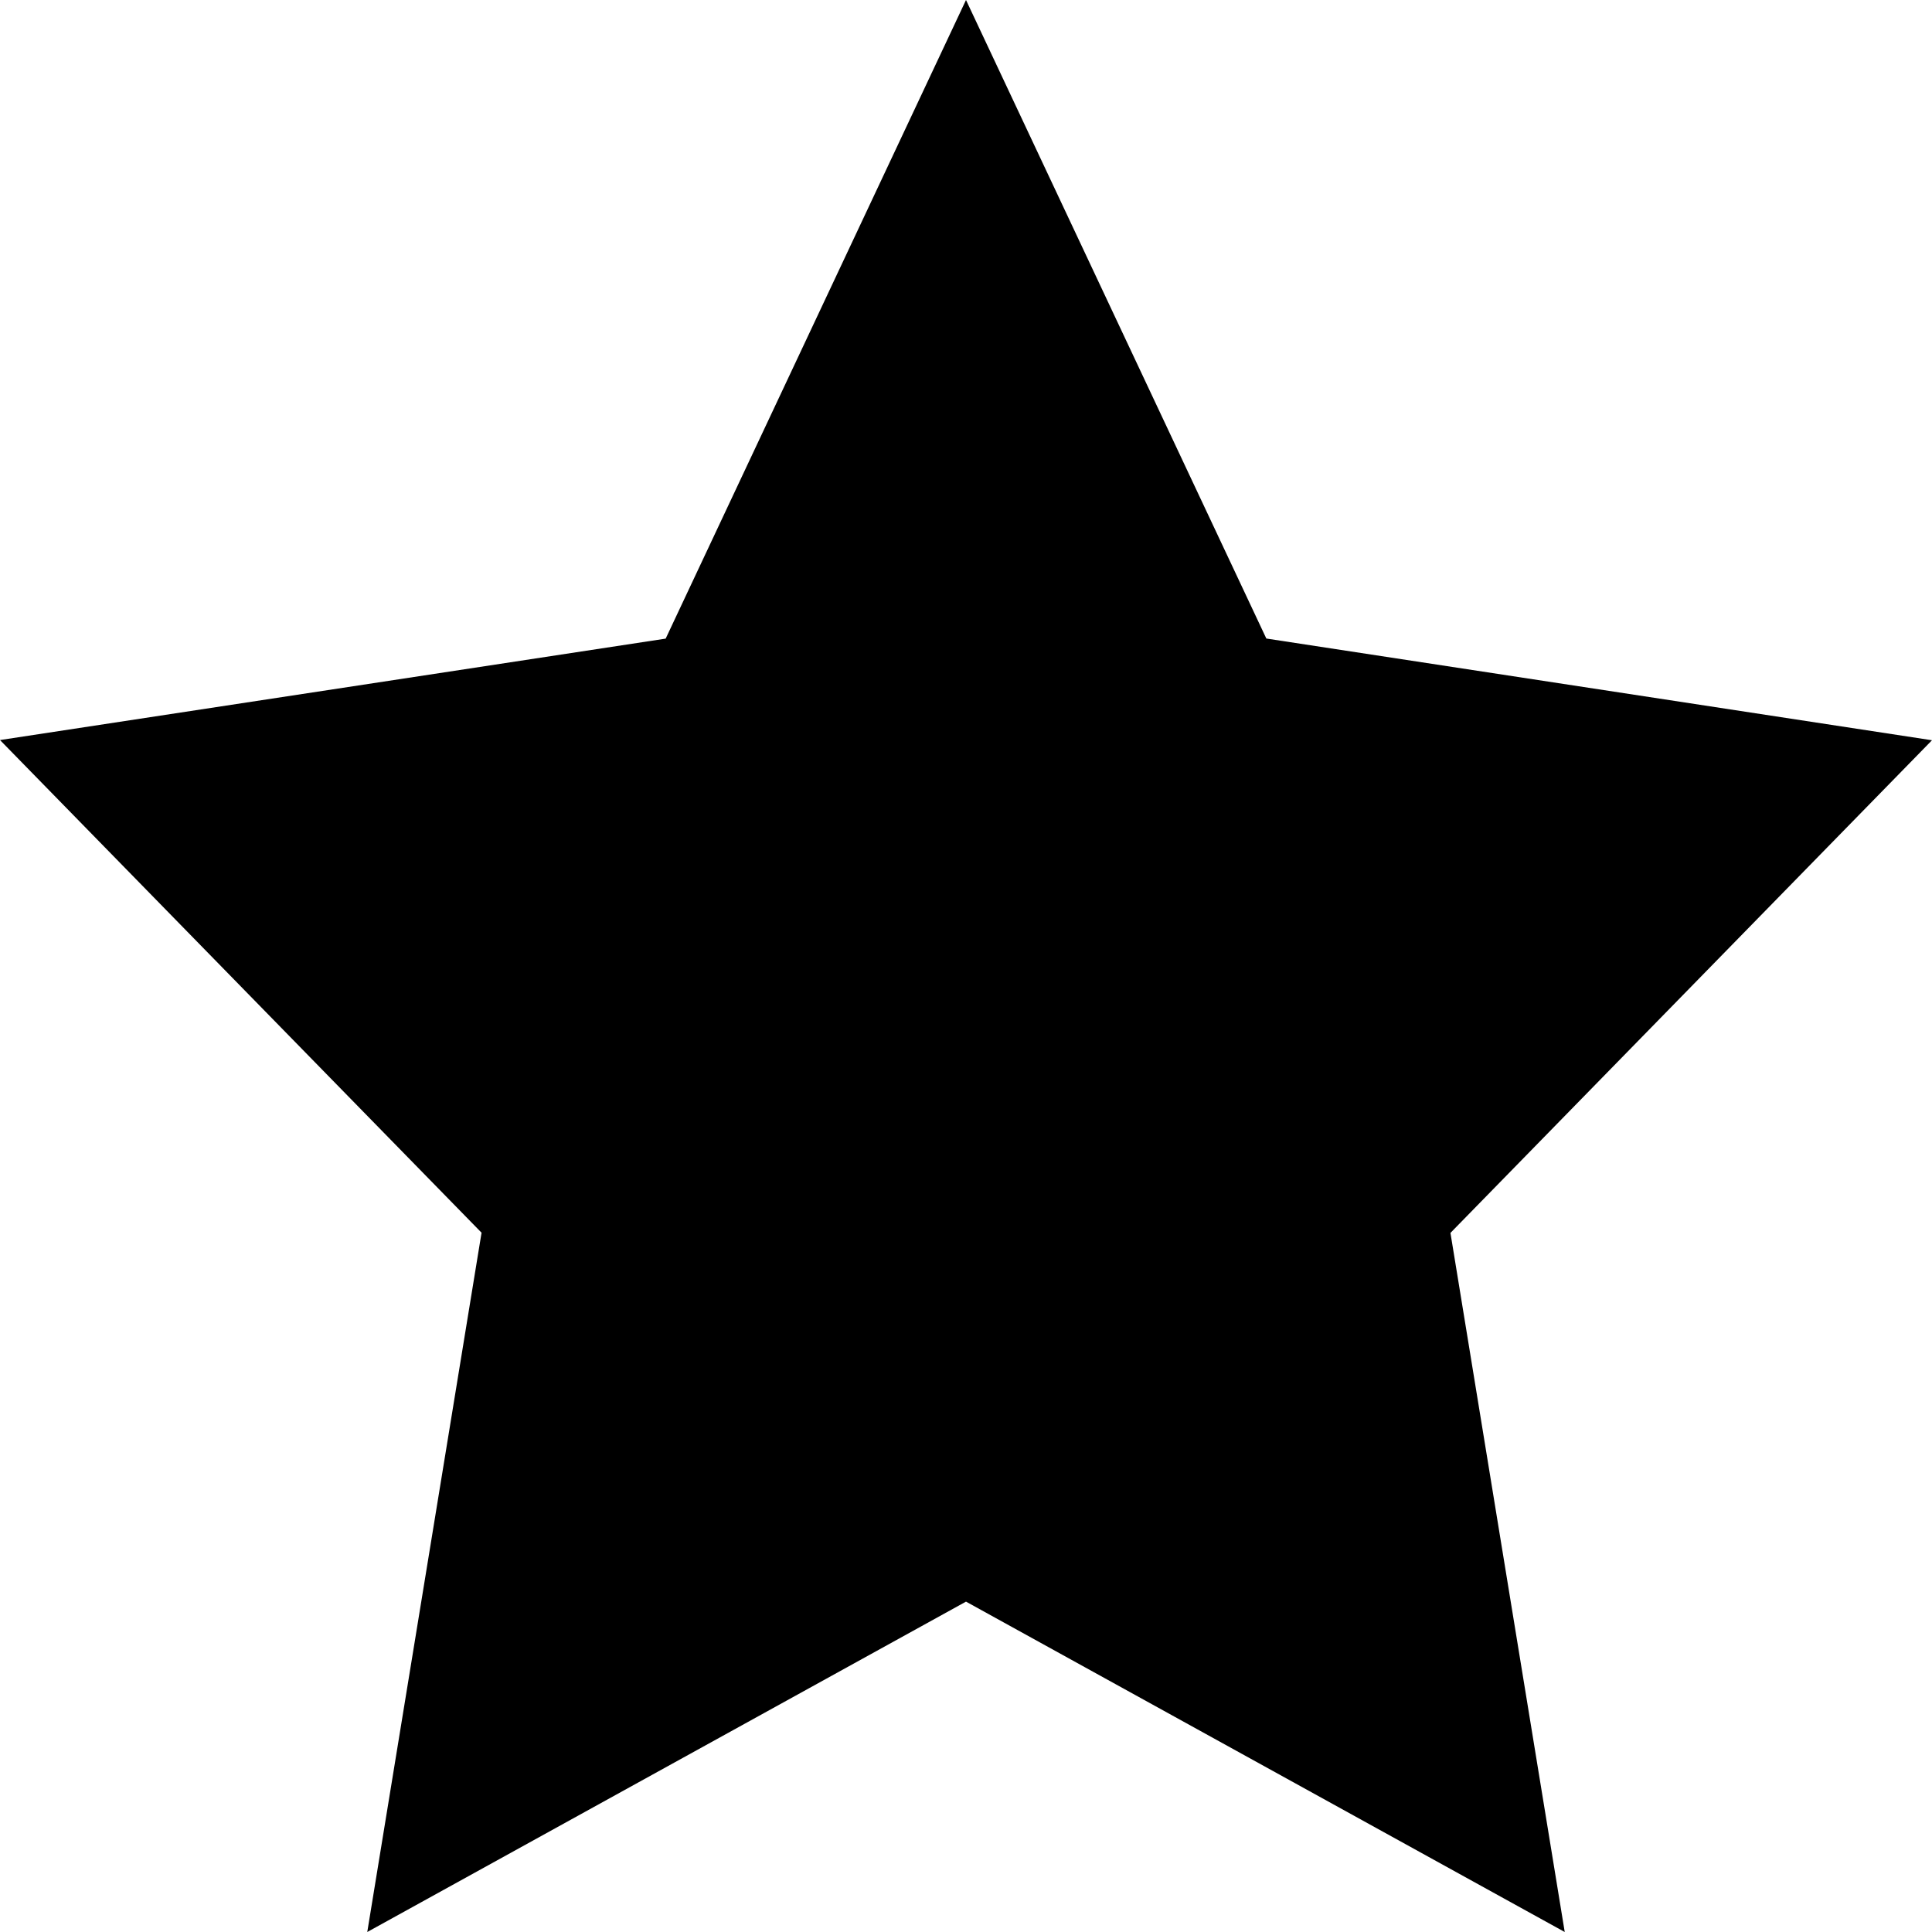
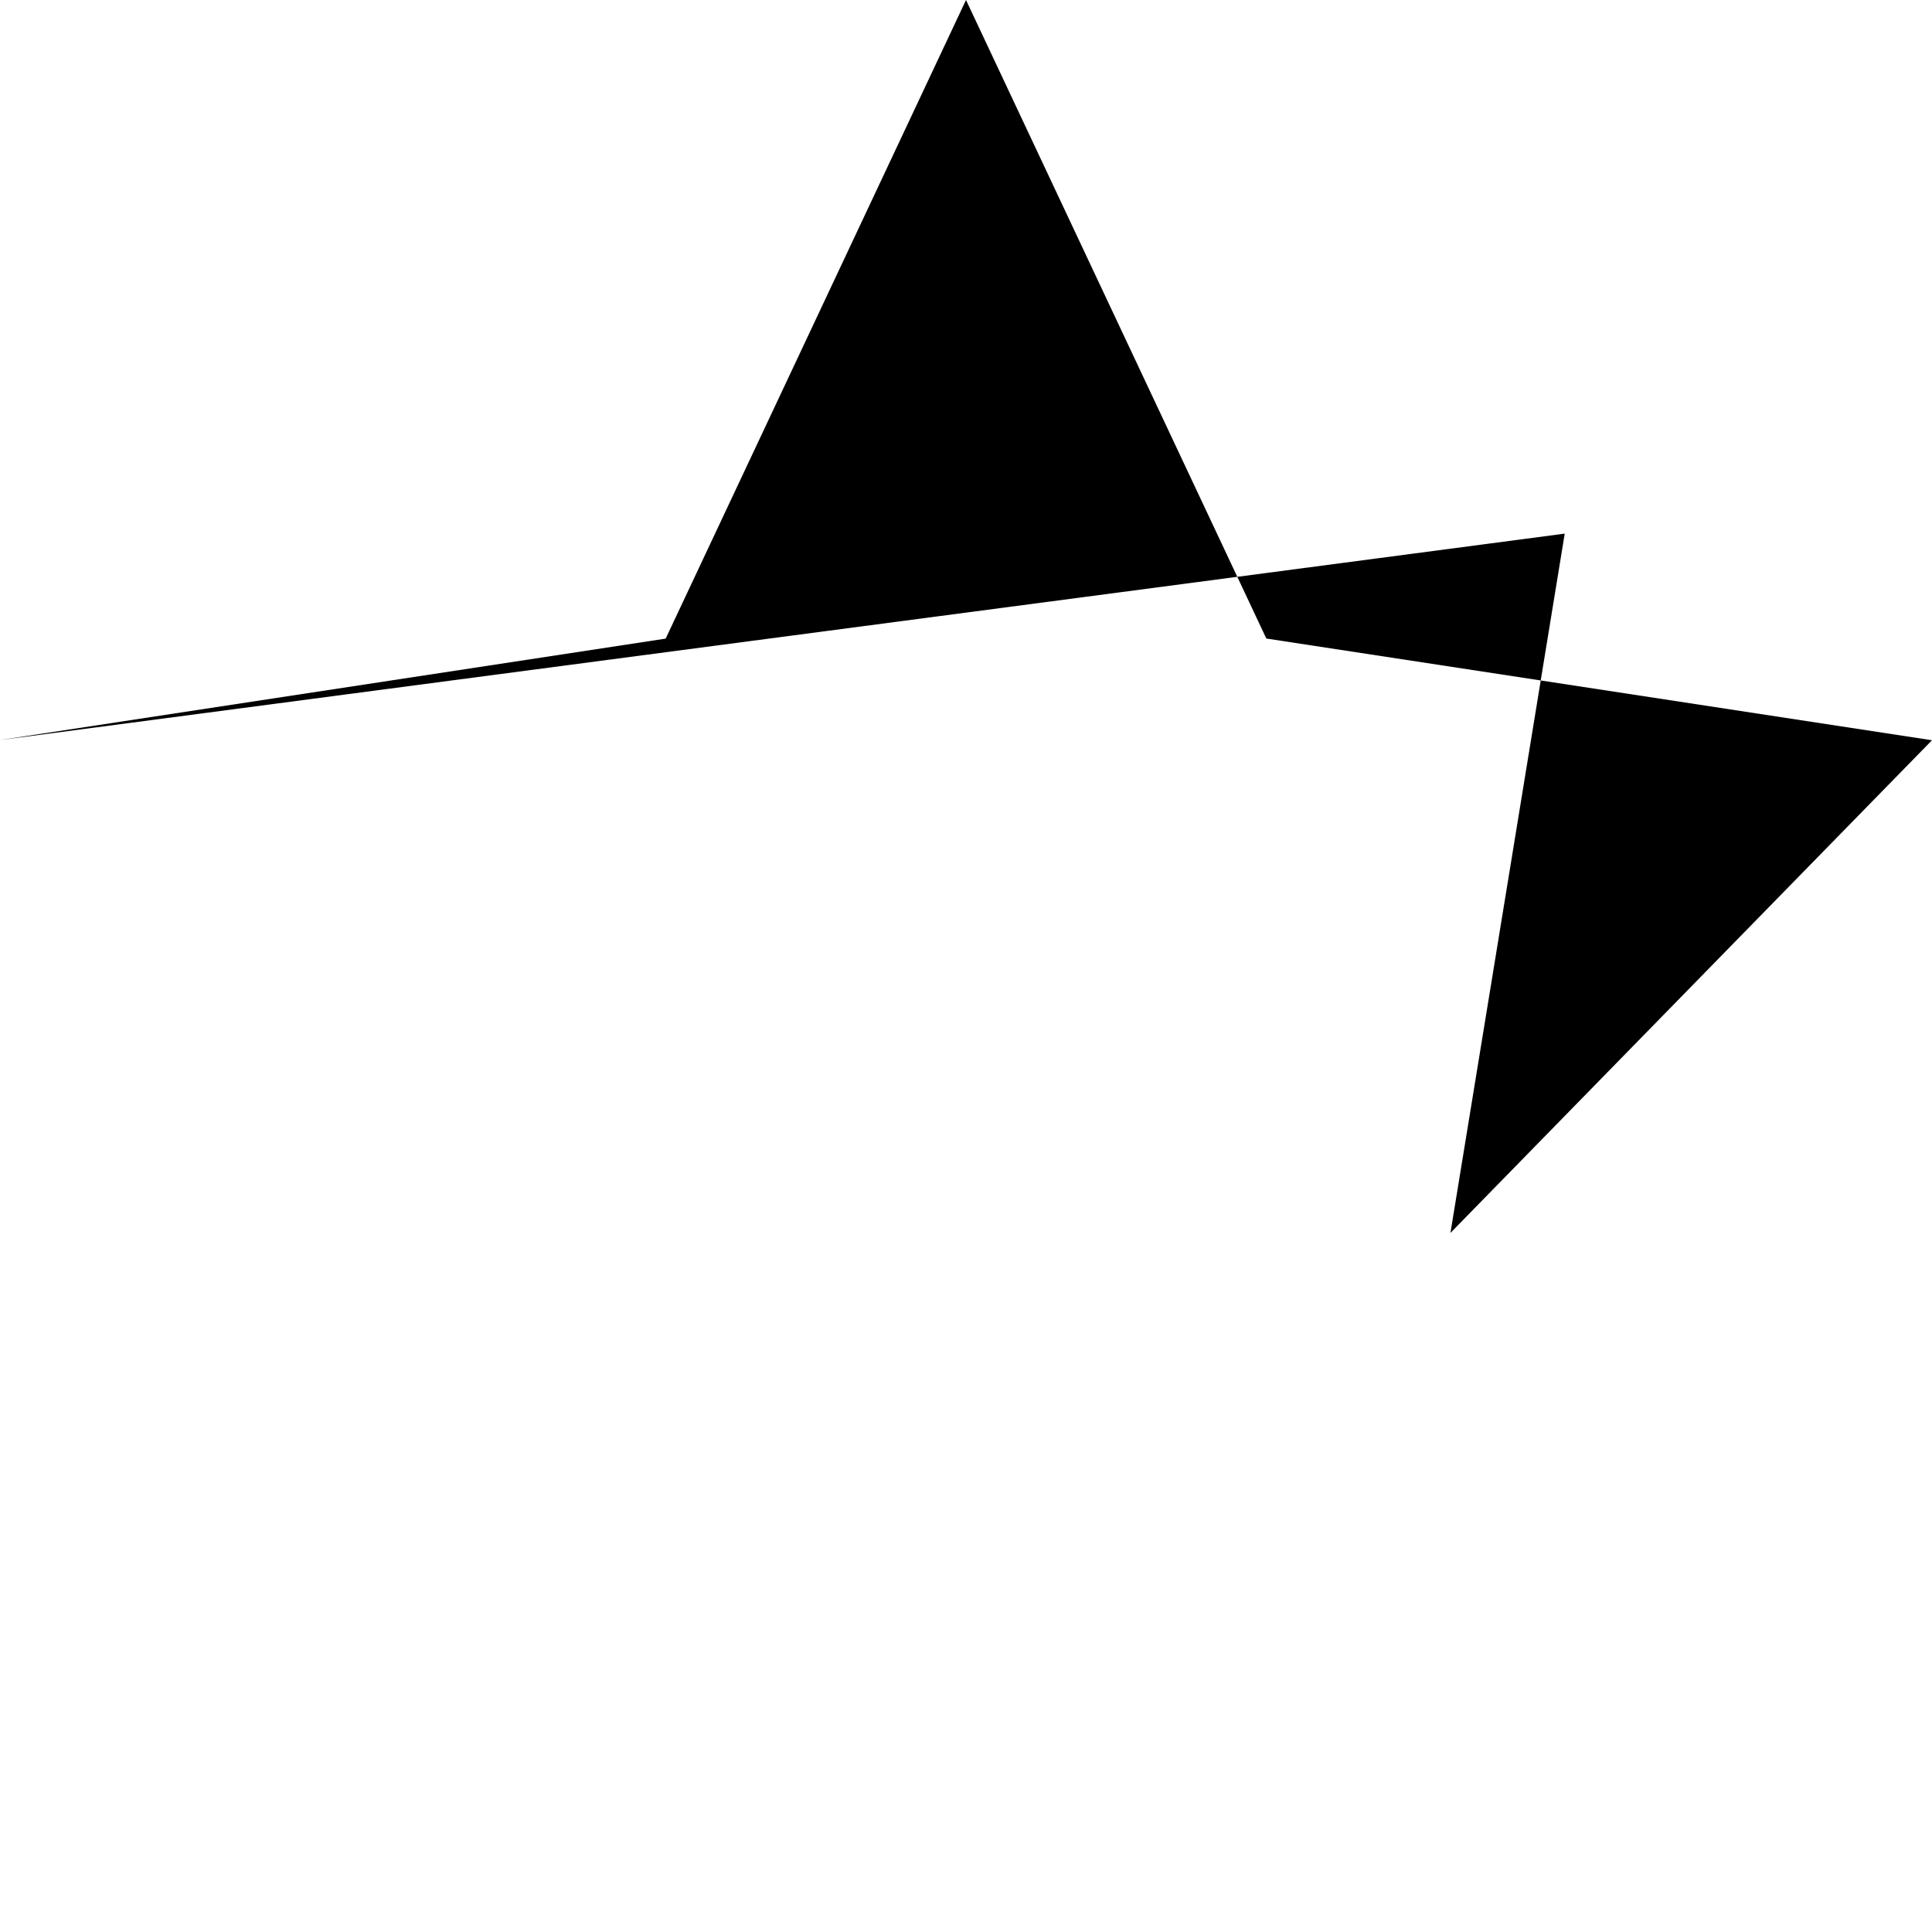
<svg xmlns="http://www.w3.org/2000/svg" width="20" height="20" fill="#ffab00">
-   <path d="m10 0 3.109 6.61L20 7.663l-4.985 5.1L16.198 20 10 16.58 3.802 20l1.183-7.239L0 7.661l6.891-1.05z" fill="0" fill-rule="evenodd" />
+   <path d="m10 0 3.109 6.61L20 7.663l-4.985 5.1l1.183-7.239L0 7.661l6.891-1.05z" fill="0" fill-rule="evenodd" />
</svg>